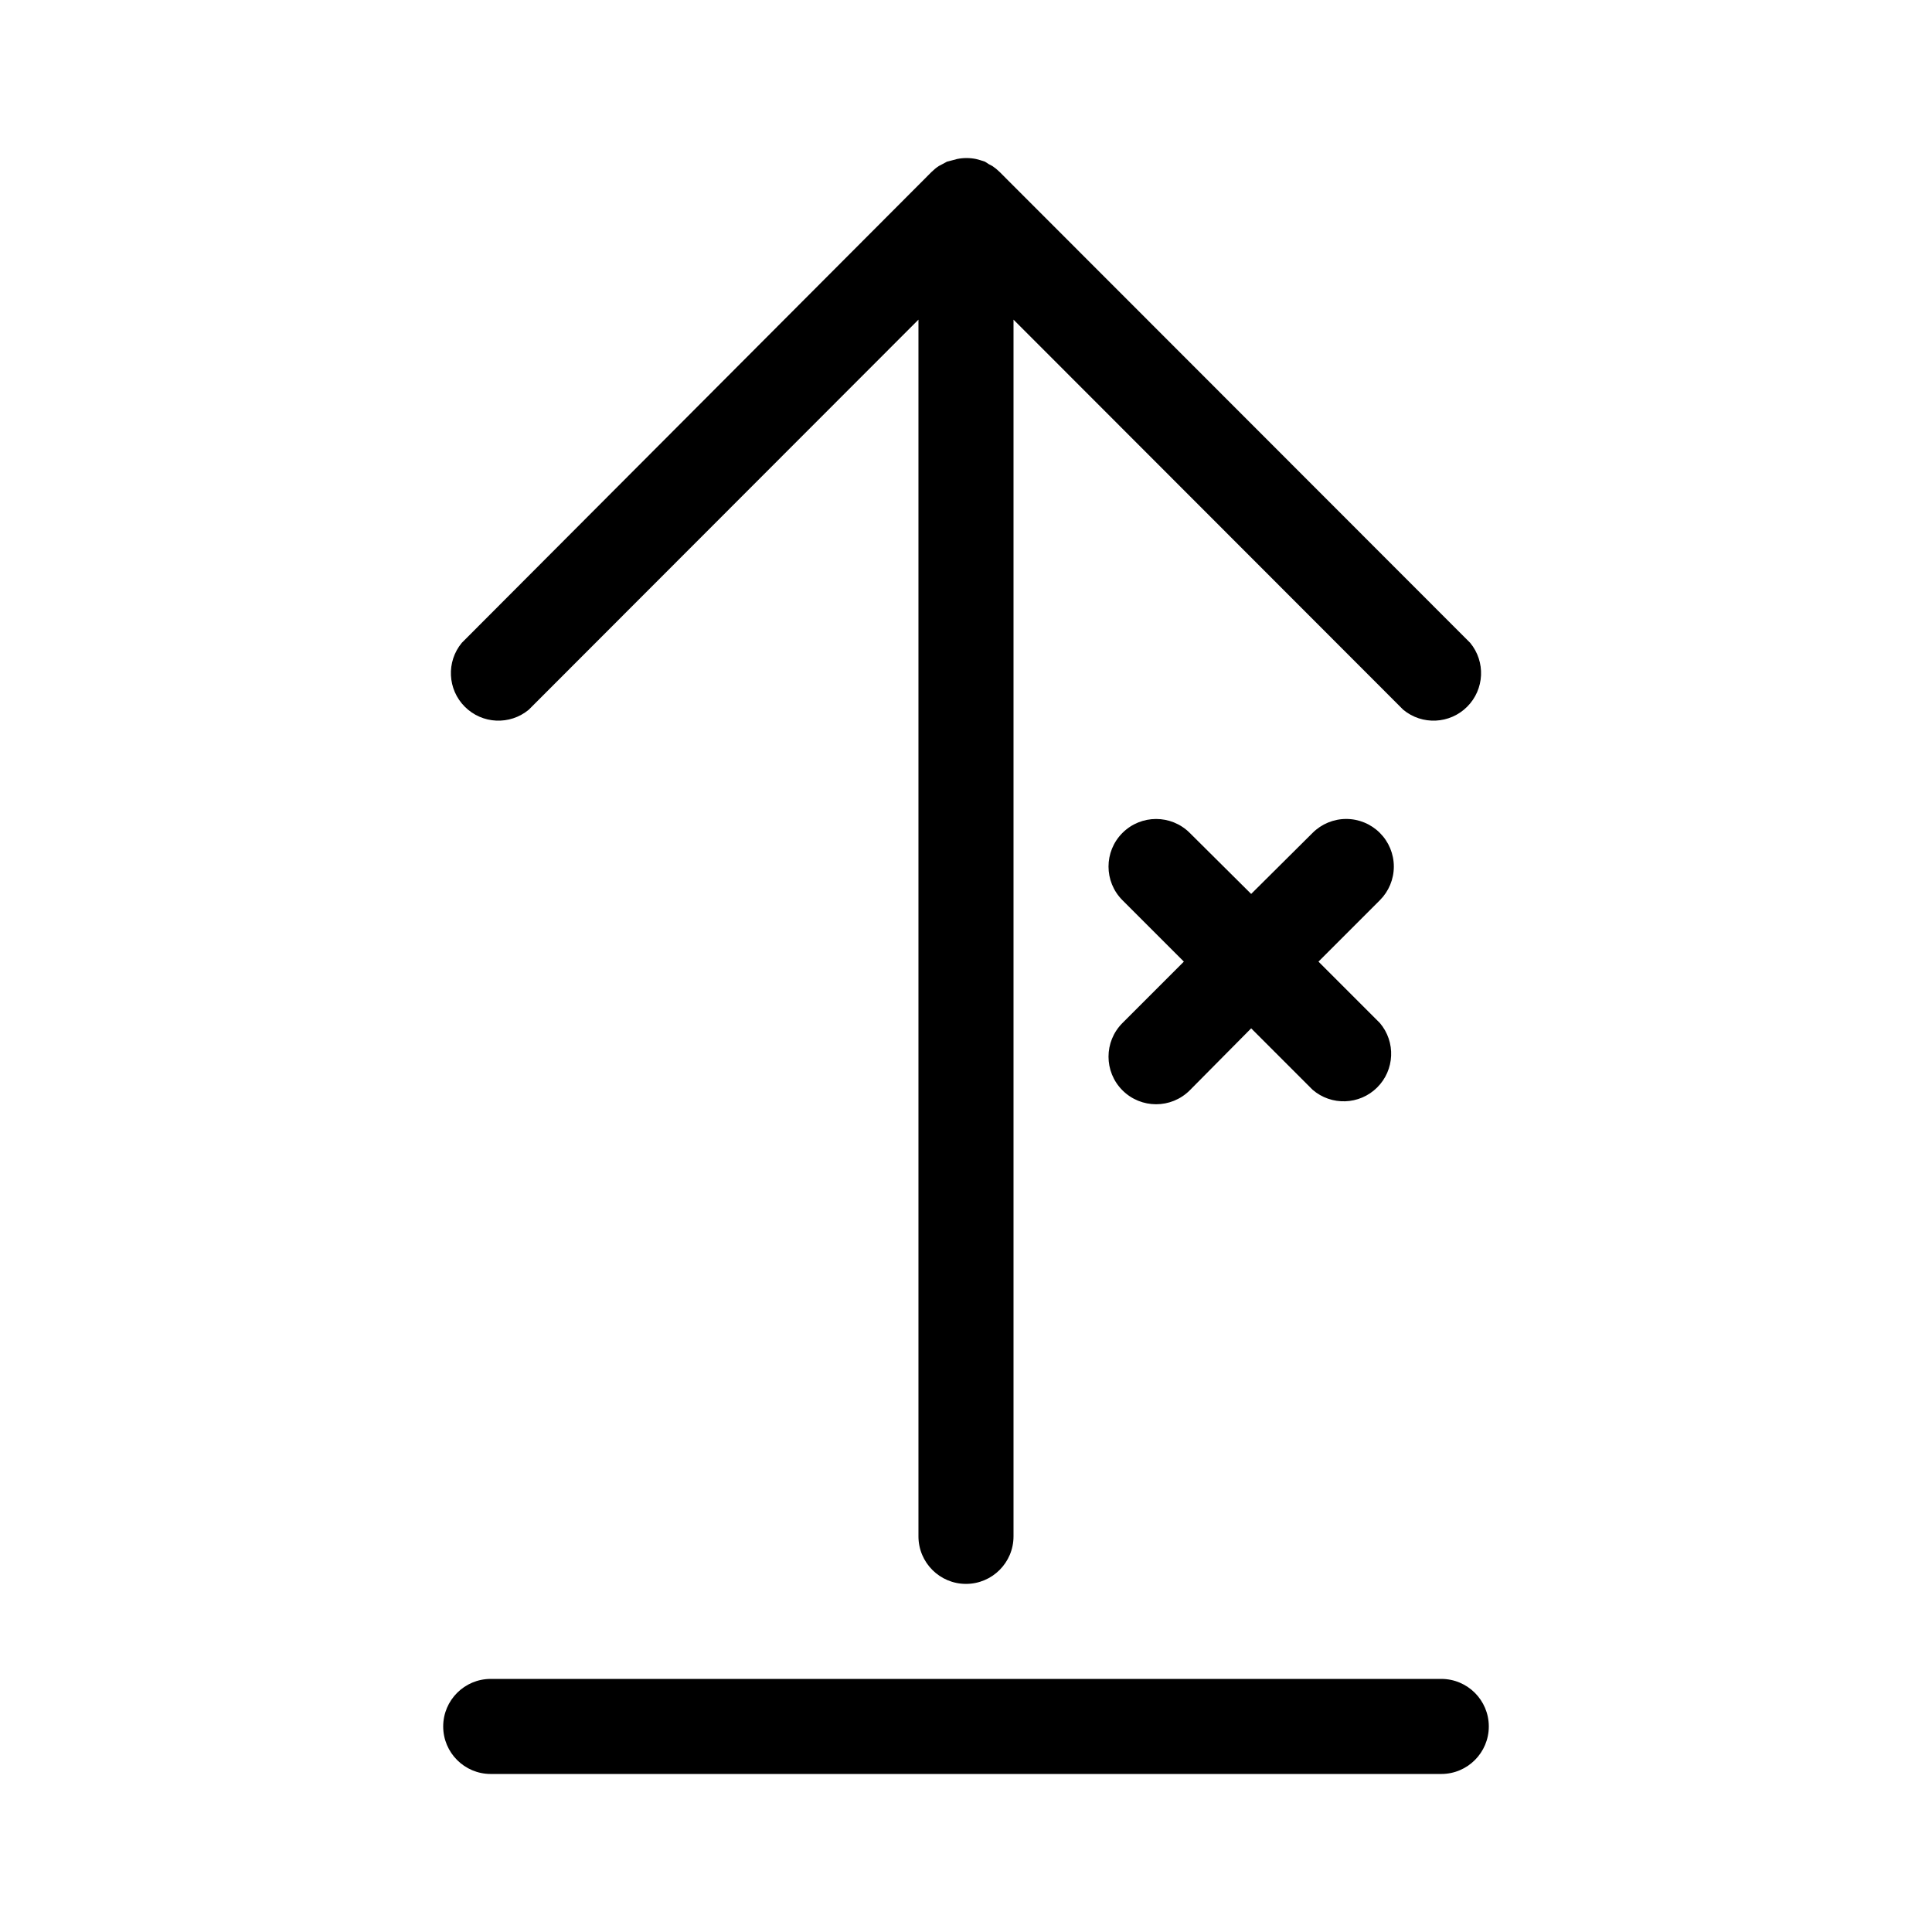
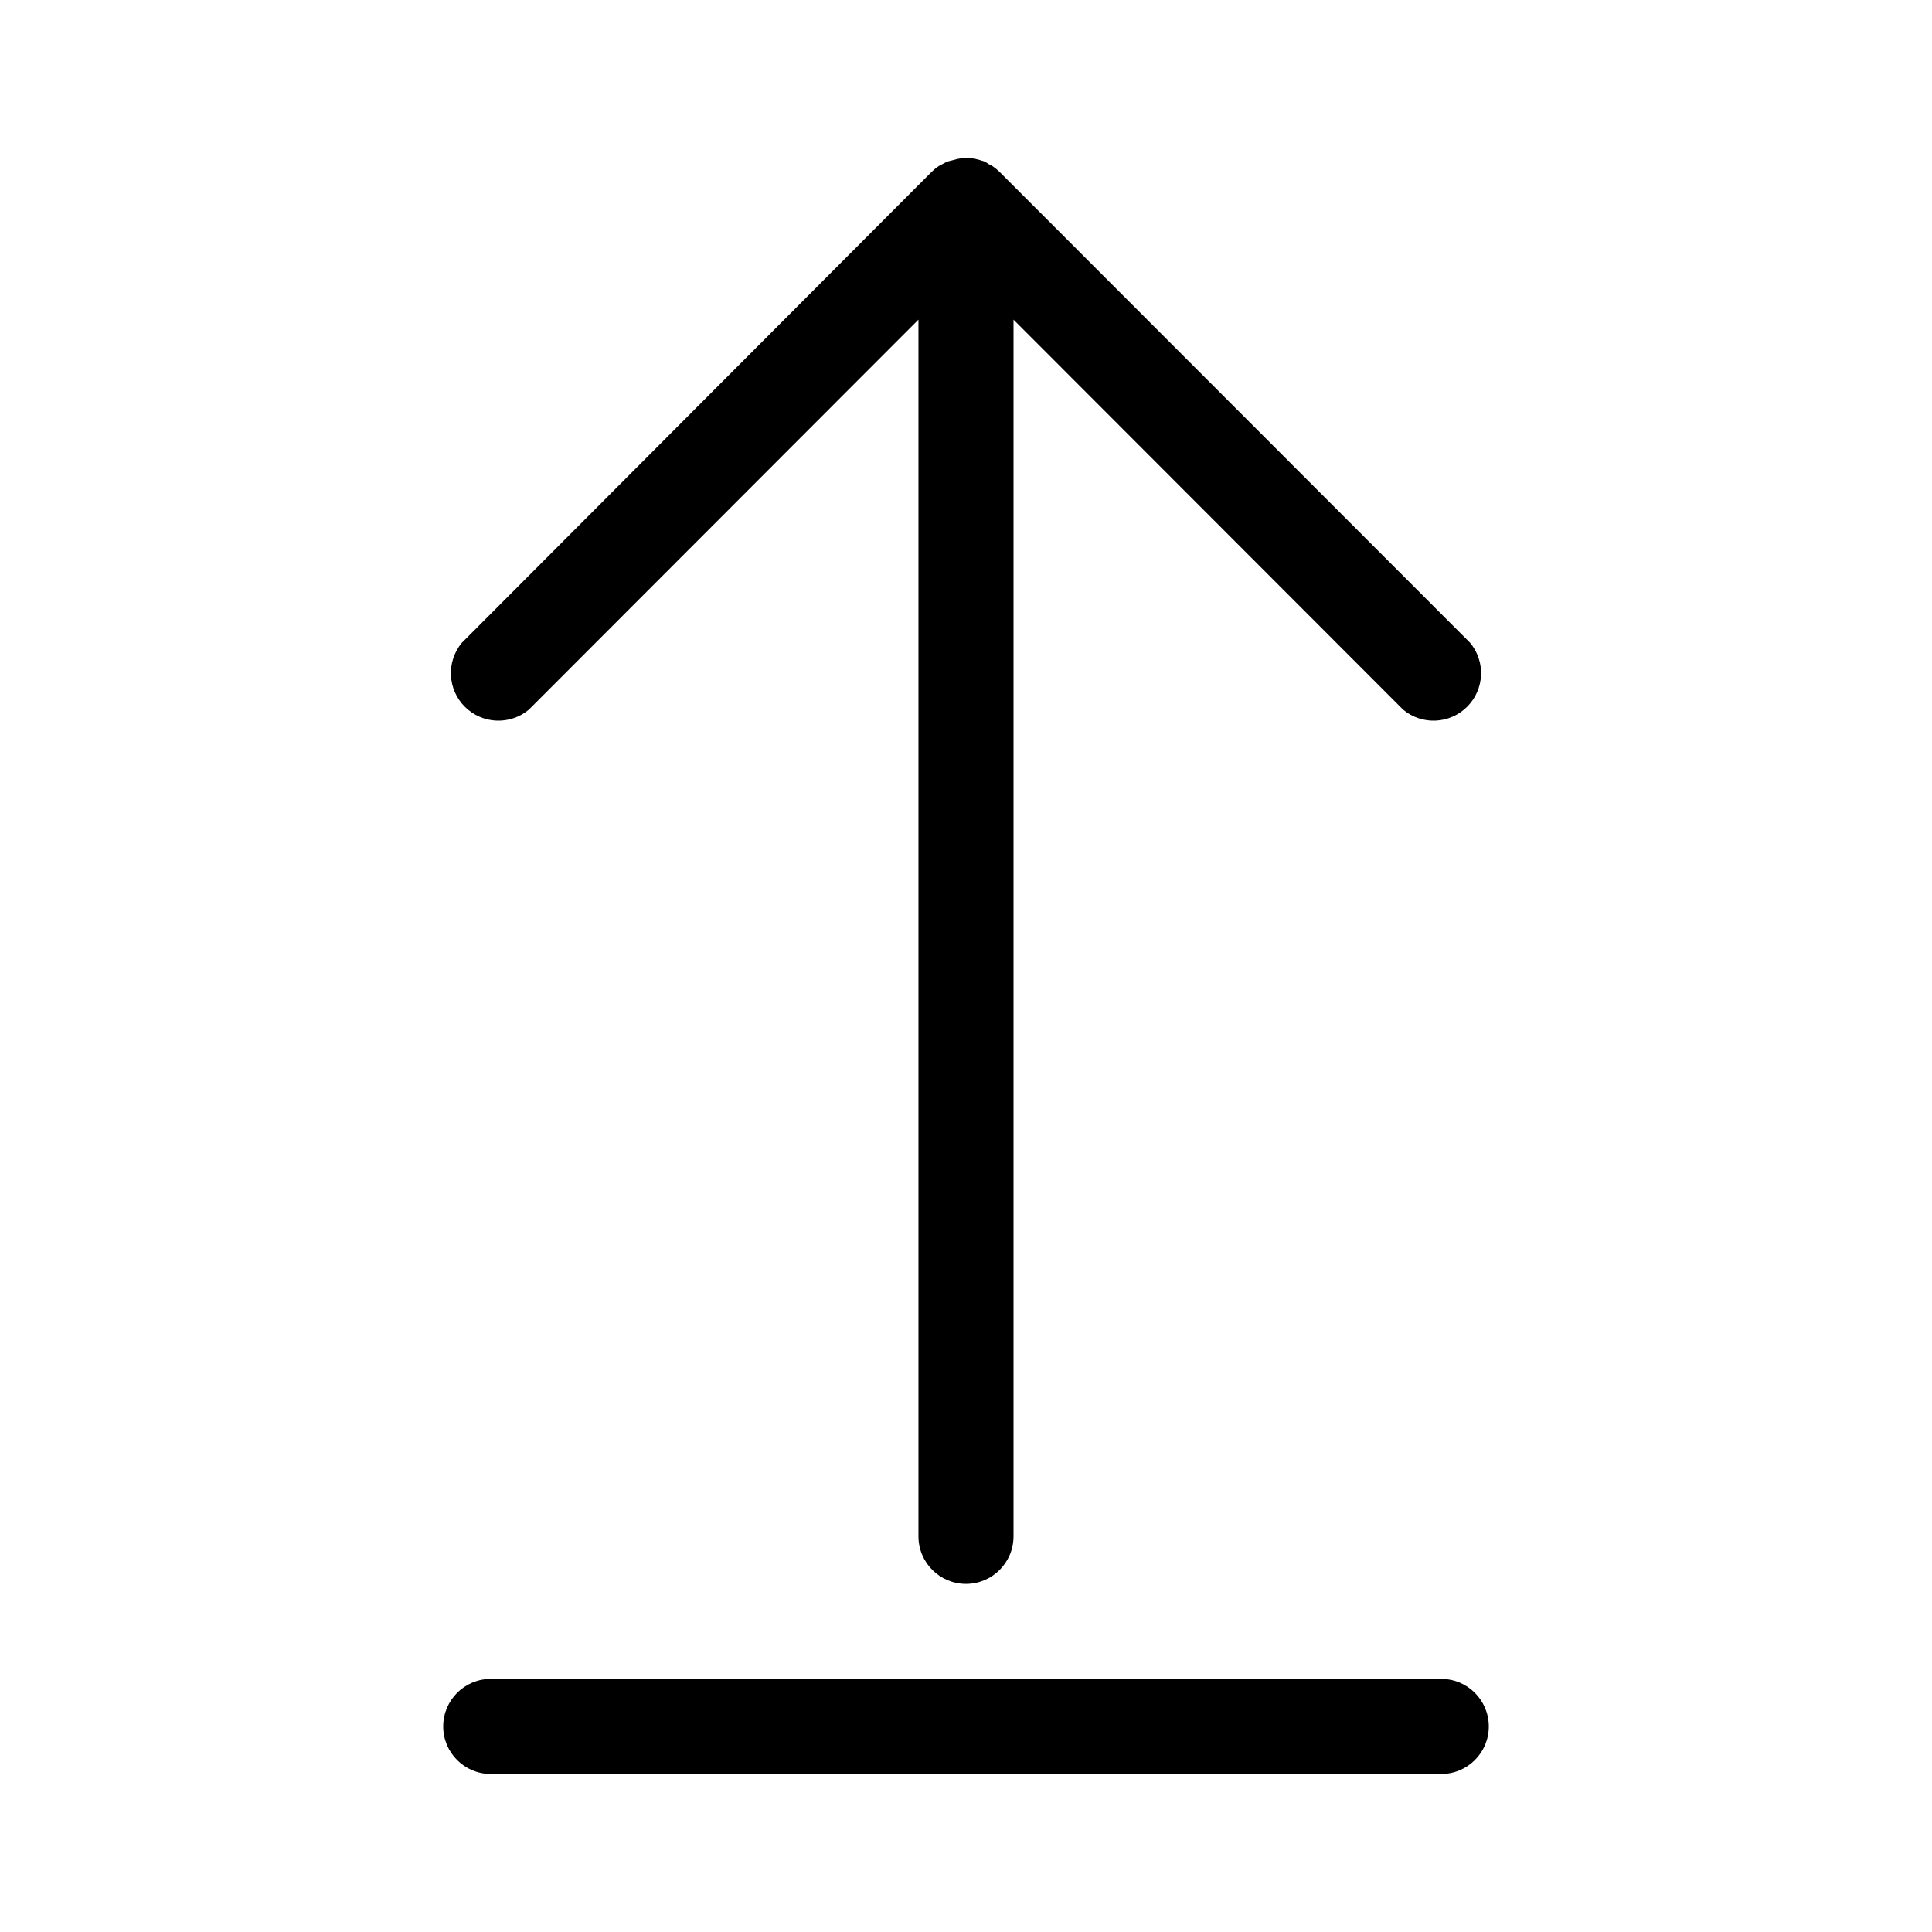
<svg xmlns="http://www.w3.org/2000/svg" fill="#000000" width="800px" height="800px" version="1.1" viewBox="144 144 512 512">
  <g>
-     <path d="m509.68 364.73c-2.363-2.367-5.574-3.699-8.918-3.699-3.348 0-6.555 1.332-8.918 3.699l-16.273 16.172-16.273-16.172c-4.926-4.922-12.91-4.922-17.836 0-4.926 4.926-4.926 12.91 0 17.836l16.273 16.273-16.273 16.273c-4.926 4.926-4.926 12.91 0 17.836 4.926 4.922 12.91 4.922 17.836 0l16.273-16.426 16.273 16.273c4.977 4.301 12.43 4.047 17.102-0.586 4.672-4.633 4.992-12.082 0.734-17.098l-16.273-16.273 16.273-16.273c2.367-2.363 3.699-5.57 3.699-8.918 0-3.344-1.332-6.555-3.699-8.918z" />
    <path d="m525.95 588.93h-251.9c-6.957 0-12.598 5.641-12.598 12.598 0 6.953 5.641 12.594 12.598 12.594h251.9c6.957 0 12.598-5.641 12.598-12.594 0-6.957-5.641-12.598-12.598-12.598z" />
    <path d="m284.12 332.09 103.28-103.38v322.44c0 6.957 5.641 12.598 12.598 12.598 6.953 0 12.594-5.641 12.594-12.598v-322.44l103.28 103.38c5.004 4.144 12.344 3.801 16.938-0.797 4.598-4.594 4.941-11.934 0.797-16.938l-124.7-124.79c-0.586-0.582-1.227-1.105-1.914-1.562l-0.957-0.504-1.008-0.656-1.258-0.402-1.109-0.301c-1.66-0.34-3.375-0.34-5.039 0l-1.109 0.301-1.559 0.402-1.211 0.656-0.957 0.504c-0.688 0.457-1.328 0.98-1.914 1.562l-124.49 124.79c-4.144 5.004-3.801 12.344 0.797 16.938 4.594 4.598 11.934 4.941 16.938 0.797z" />
  </g>
</svg>